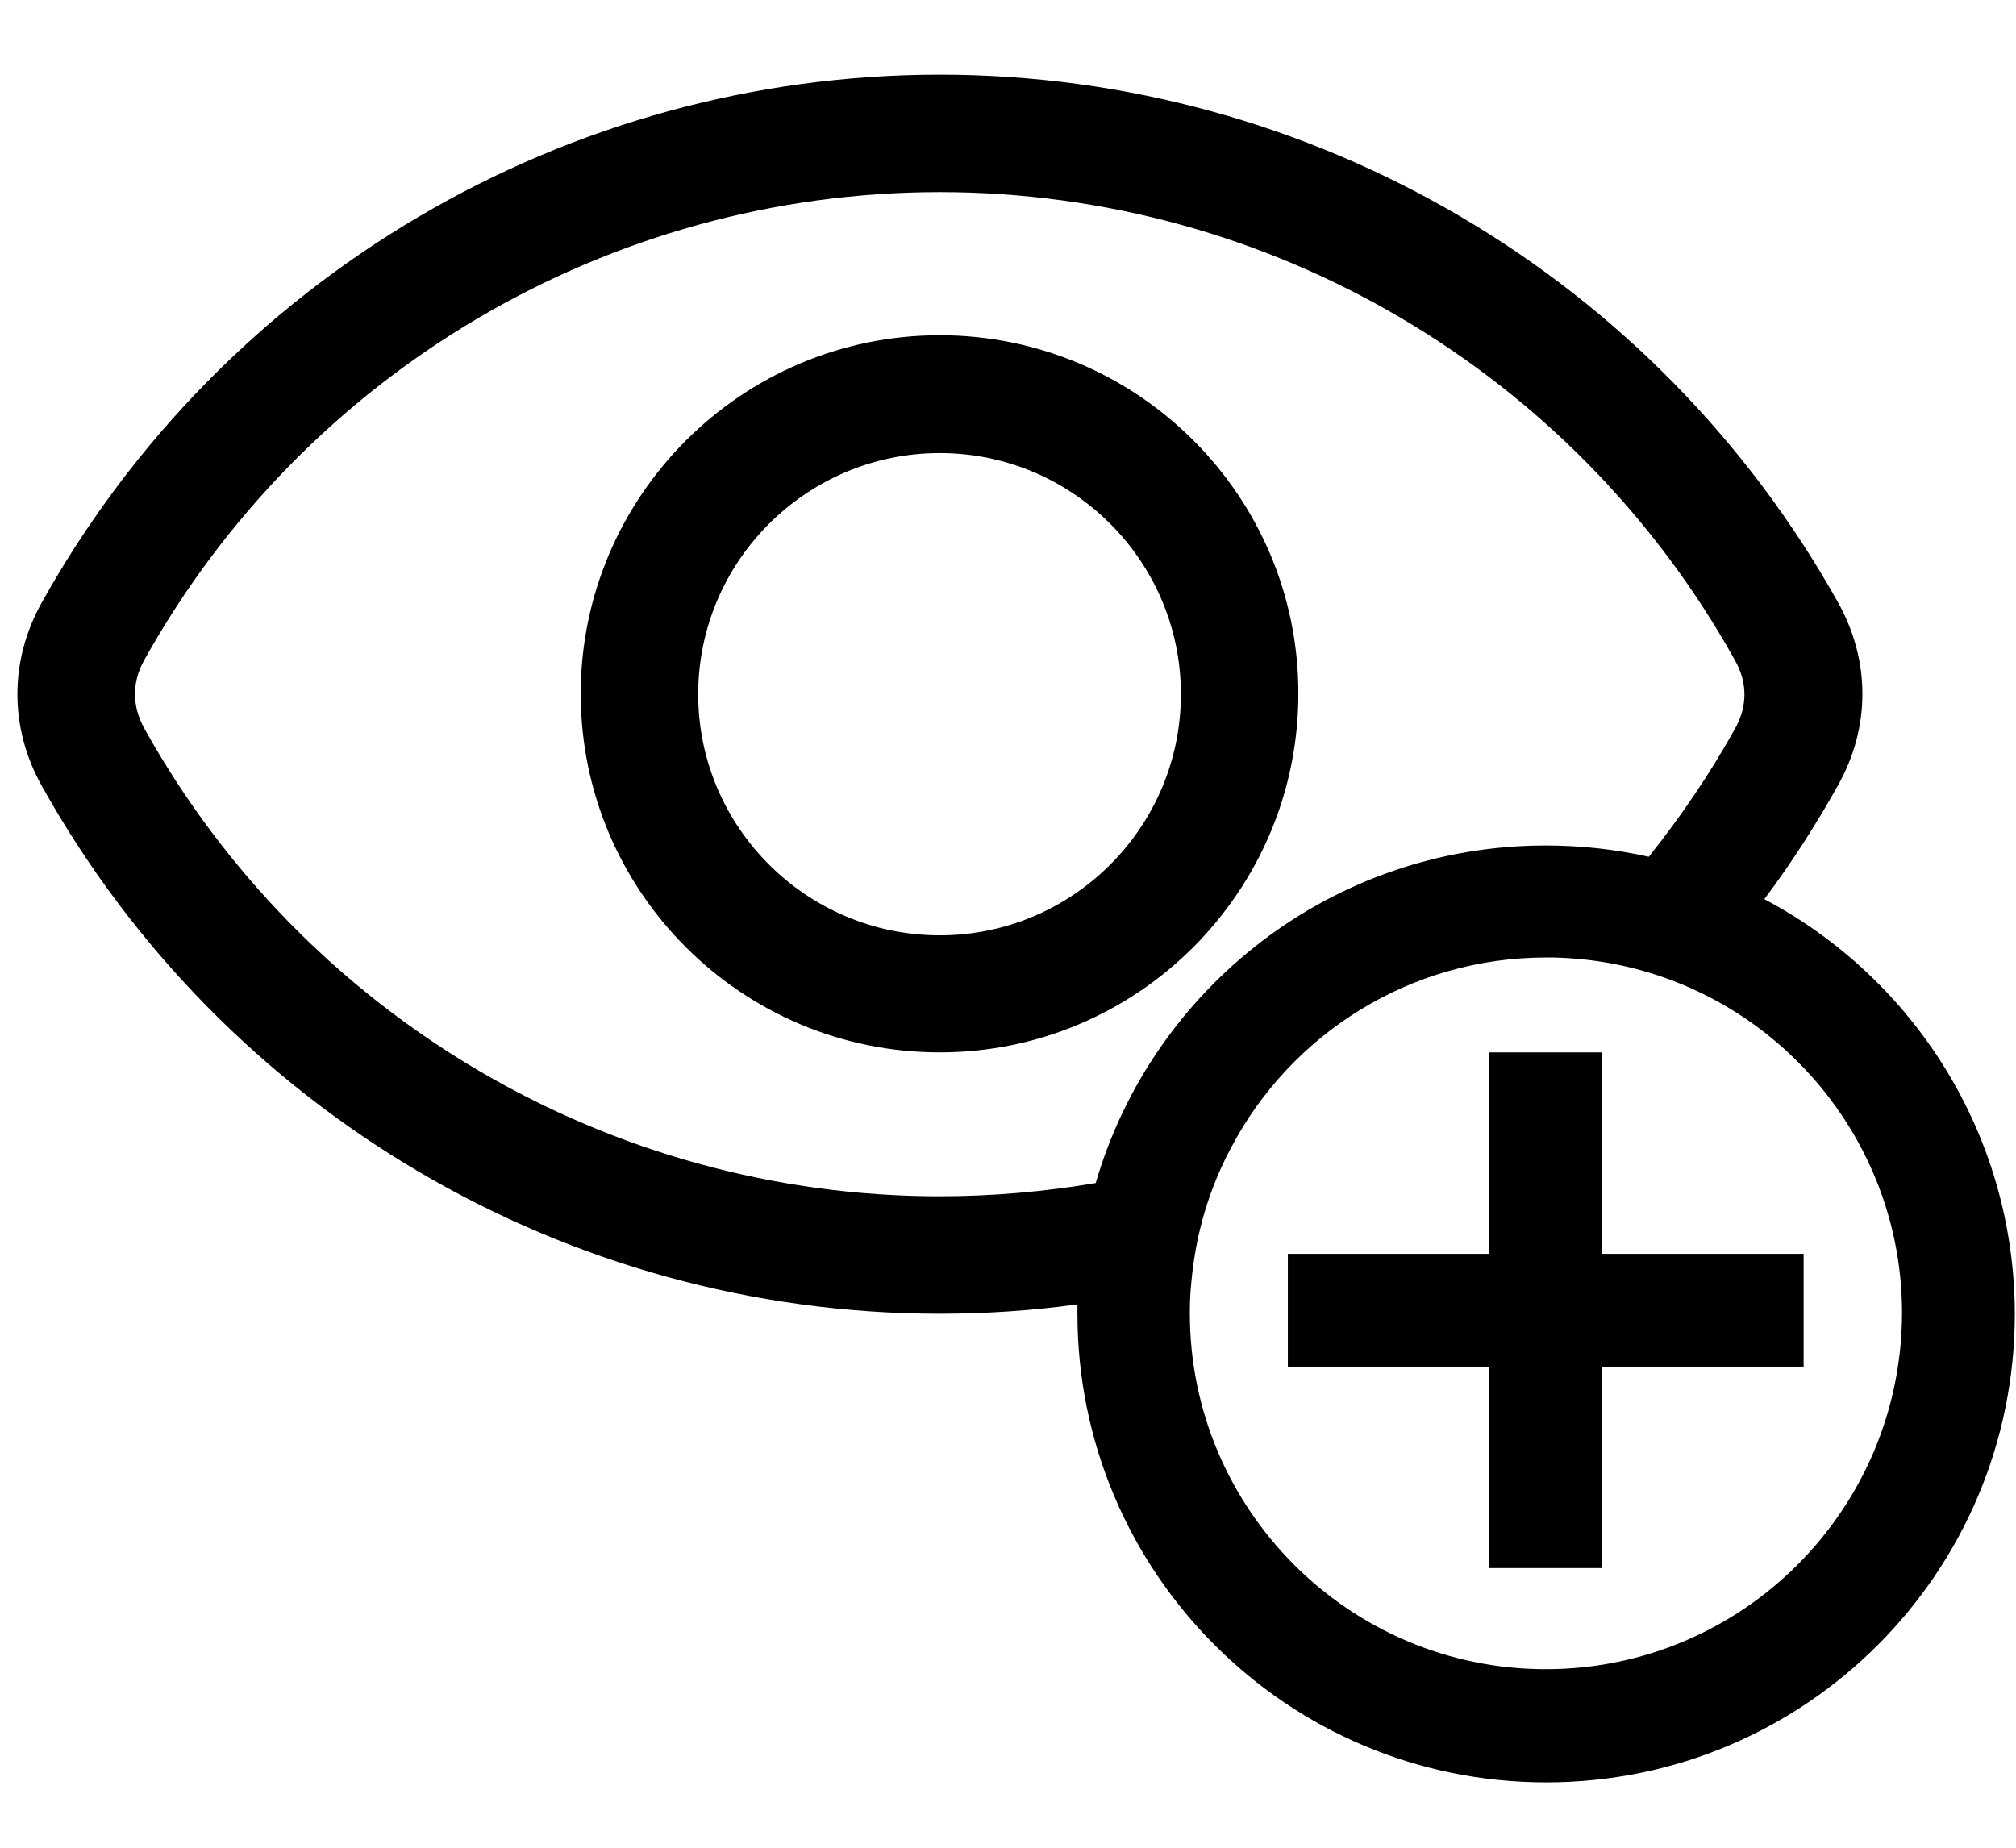
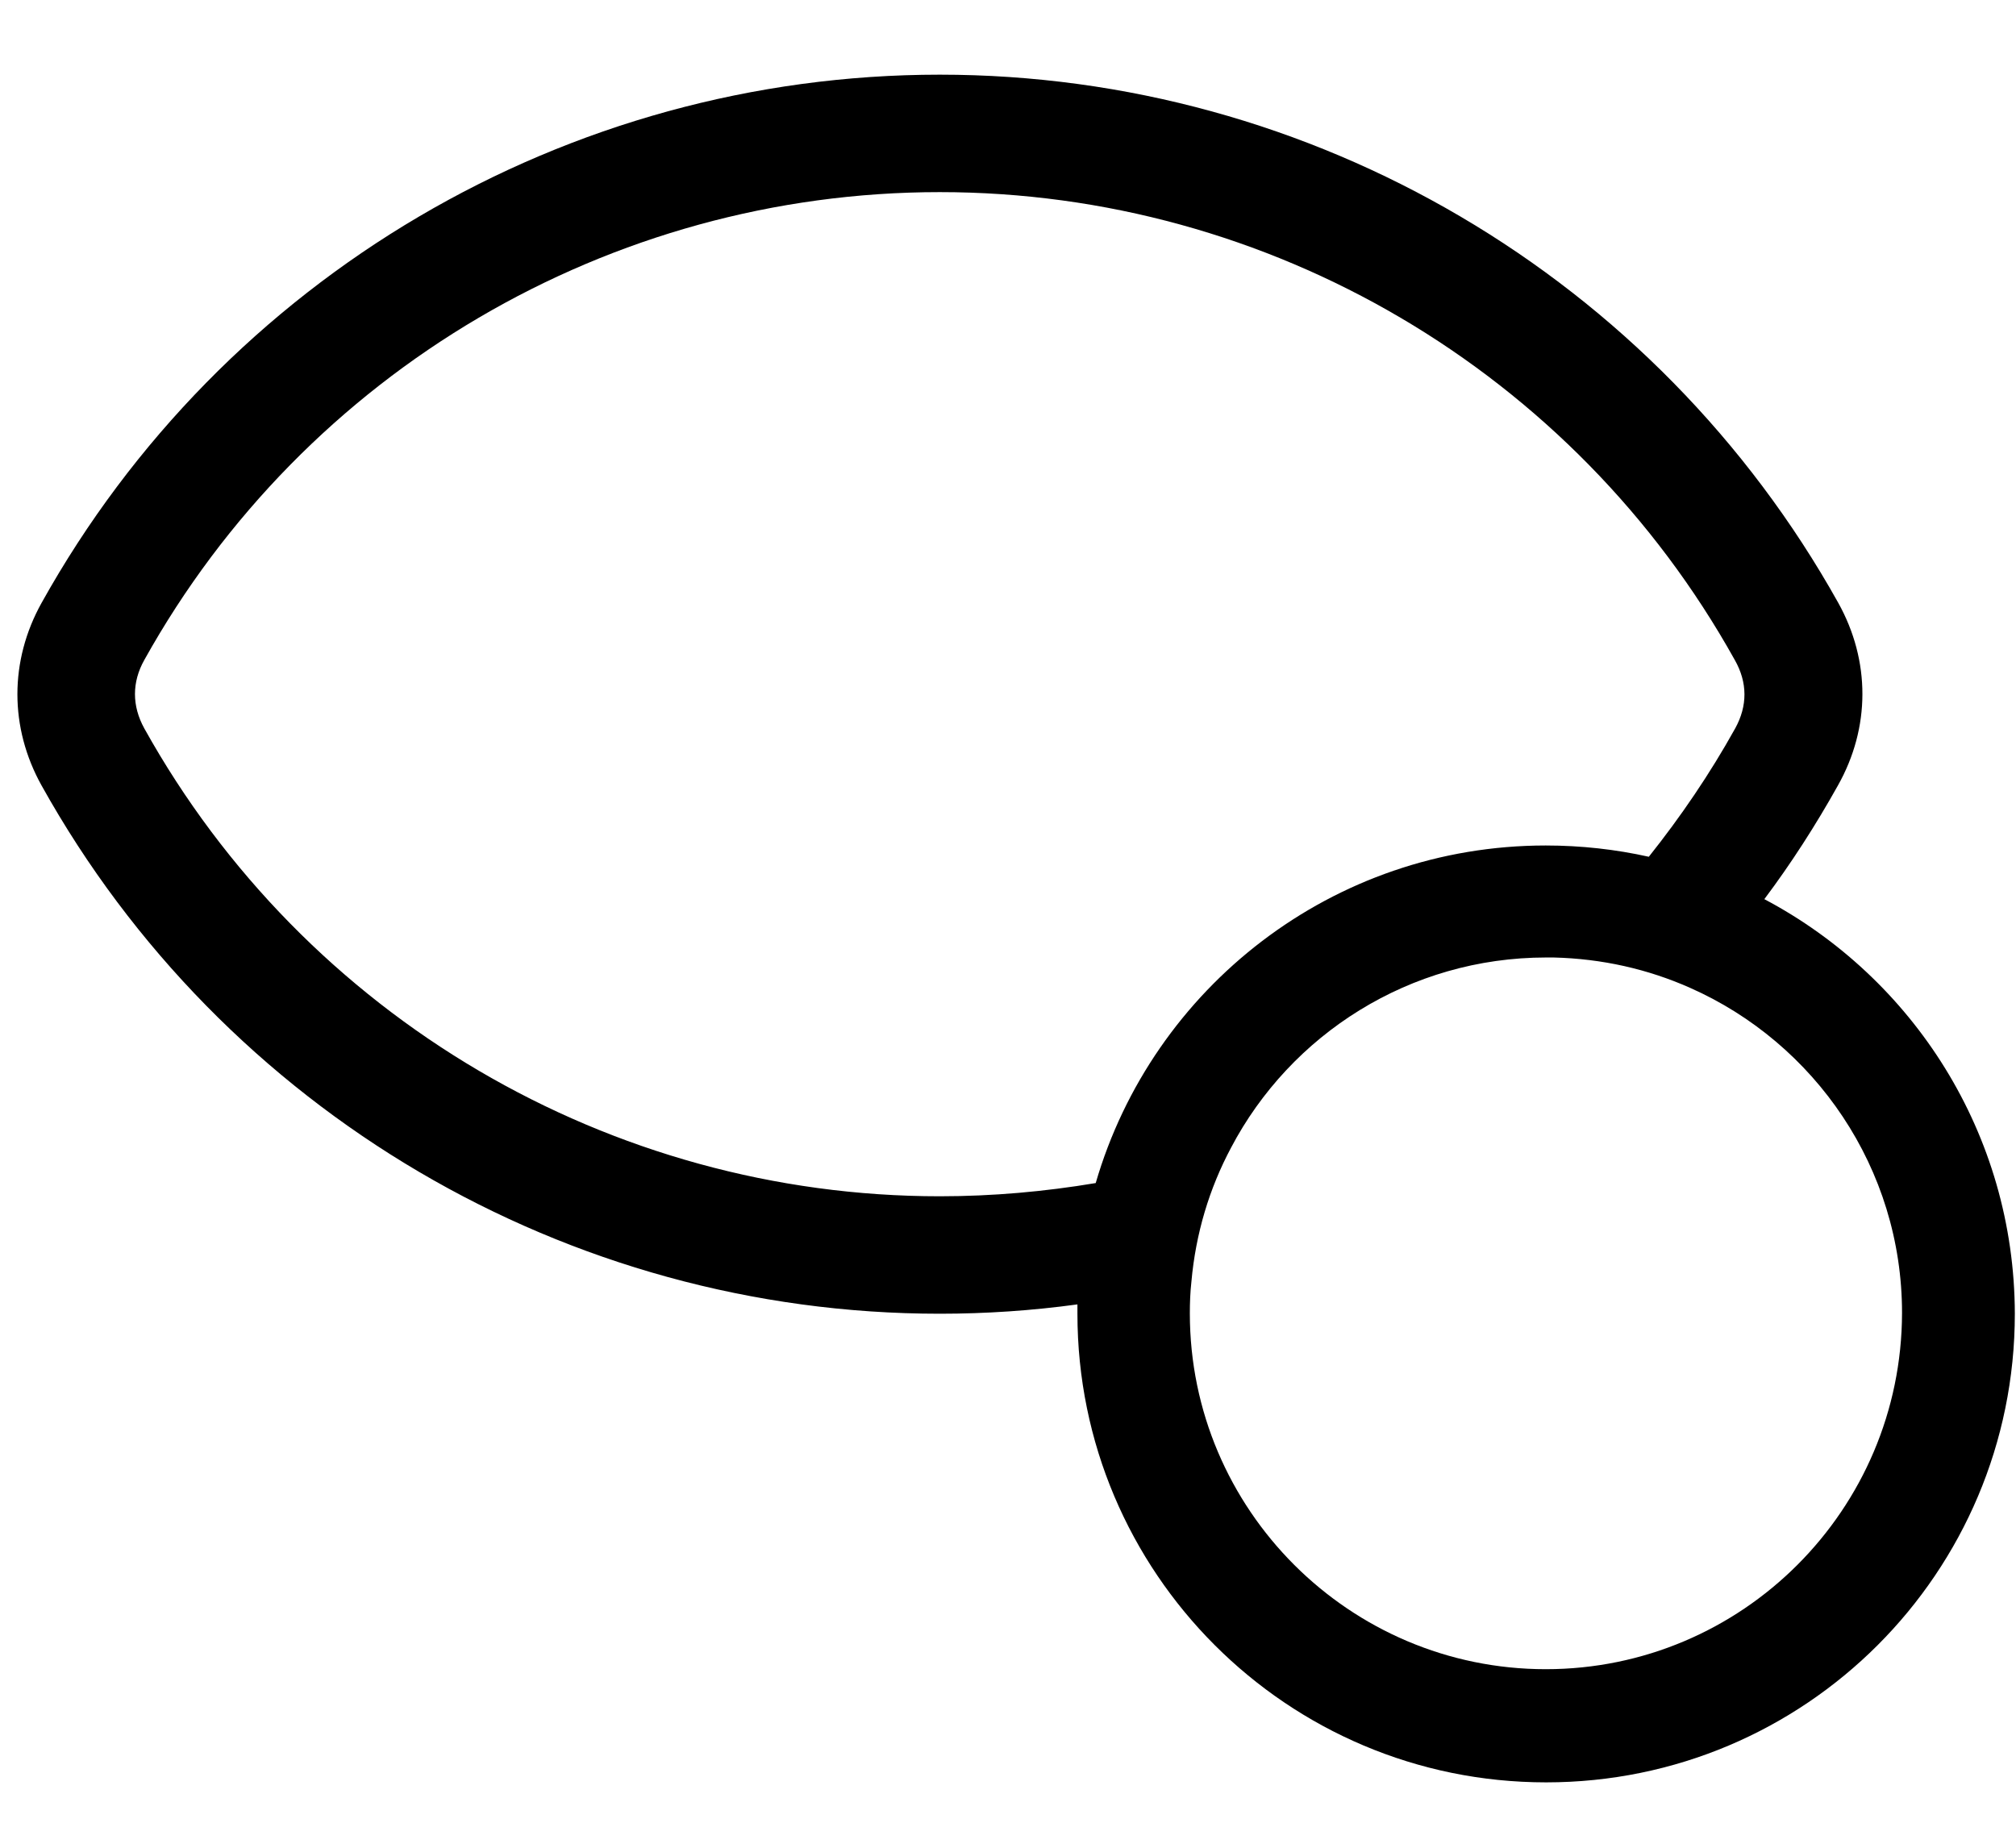
<svg xmlns="http://www.w3.org/2000/svg" version="1.1" id="Layer_1" x="0px" y="0px" viewBox="0 0 518.3 475.2" style="enable-background:new 0 0 518.3 475.2;" xml:space="preserve">
  <g>
-     <path d="M241.6,86.2c-50.9,0-92.3,41.4-92.3,92.2c0,50.9,41.4,92.2,92.3,92.2c50.9,0,92.2-41.4,92.2-92.2 C333.9,127.6,292.5,86.2,241.6,86.2z M241.6,240.5c-34.2,0-62.1-27.8-62.1-62s27.9-62,62.1-62s62,27.8,62,62 S275.8,240.5,241.6,240.5z" />
    <path d="M453.6,231.2c6.9-9.2,13.2-19,18.9-29.2c8.4-14.9,8.4-32.1,0.1-47C425.8,71.2,337.4,19.2,241.6,19.2S57.4,71.2,10.7,155 c-8.3,14.9-8.3,32.1,0,47c46.7,83.8,135.1,135.8,230.9,135.8c11.9,0,23.7-0.8,35.4-2.4c0,0.8,0,1.6,0,2.4 c0,66.5,53.9,120.5,120.5,120.5s120.5-53.9,120.5-120.5C517.9,291.5,491.8,251.4,453.6,231.2z M241.6,307.6 c-84.8,0-163.2-46.1-204.5-120.3c-3.2-5.8-3.2-11.9,0-17.6C78.4,95.5,156.8,49.4,241.6,49.4S404.7,95.5,446,169.7 c3.3,5.8,3.3,11.8,0.1,17.6c-6.5,11.7-14,22.7-22.2,33c-8.5-1.9-17.4-2.9-26.5-2.9c-54.8,0-101.1,36.6-115.7,86.8 C268.6,306.4,255.2,307.6,241.6,307.6z M397.4,429.2c-50.4,0-91.5-41-91.5-91.5c0-2.7,0.1-5.4,0.4-8.1c1.1-12.4,4.6-24,10.2-34.5 c15.3-29.1,45.9-48.9,81-48.9c0.6,0,1.3,0,1.9,0c12.5,0.3,24.3,3,35.1,7.8c32.1,14.2,54.5,46.4,54.5,83.6 C488.9,388.2,447.9,429.2,397.4,429.2z" />
-     <polygon points="411.9,322.4 411.9,275.5 411.9,270.6 382.9,270.6 382.9,296.7 382.9,322.4 331.1,322.4 331.1,351.4 382.9,351.4 382.9,403.2 411.9,403.2 411.9,351.4 463.7,351.4 463.7,322.4 " />
  </g>
</svg>